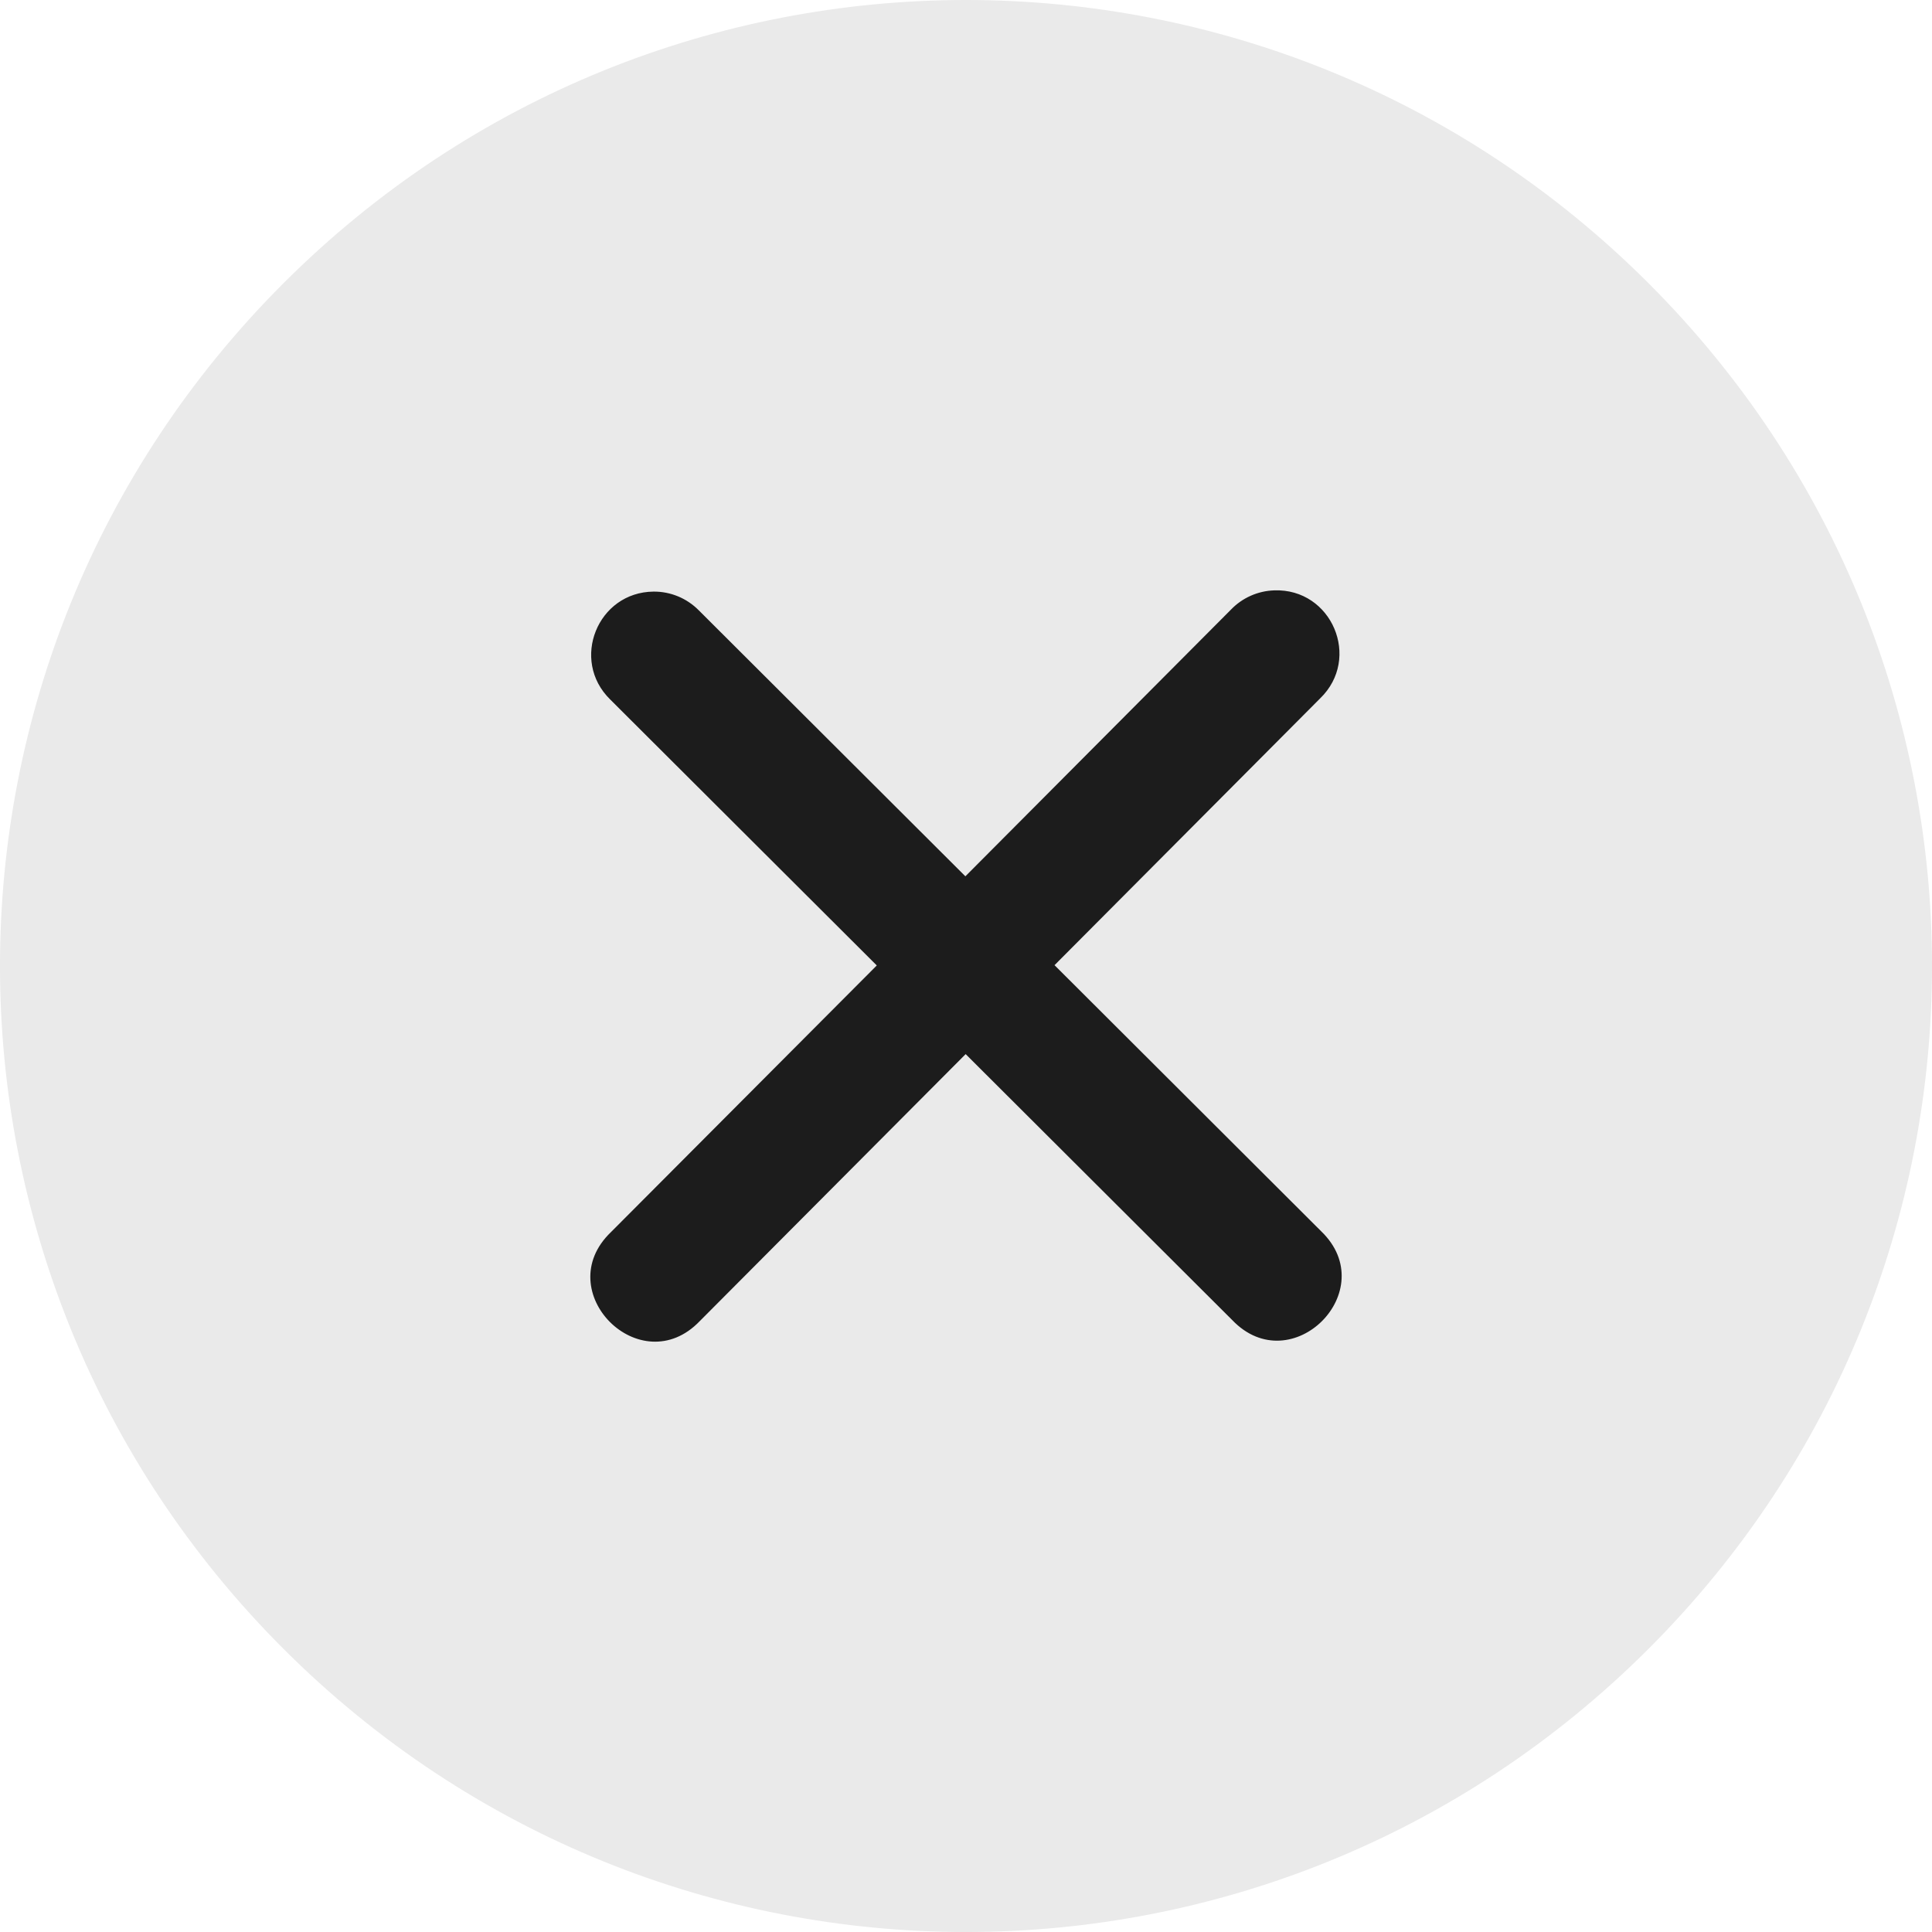
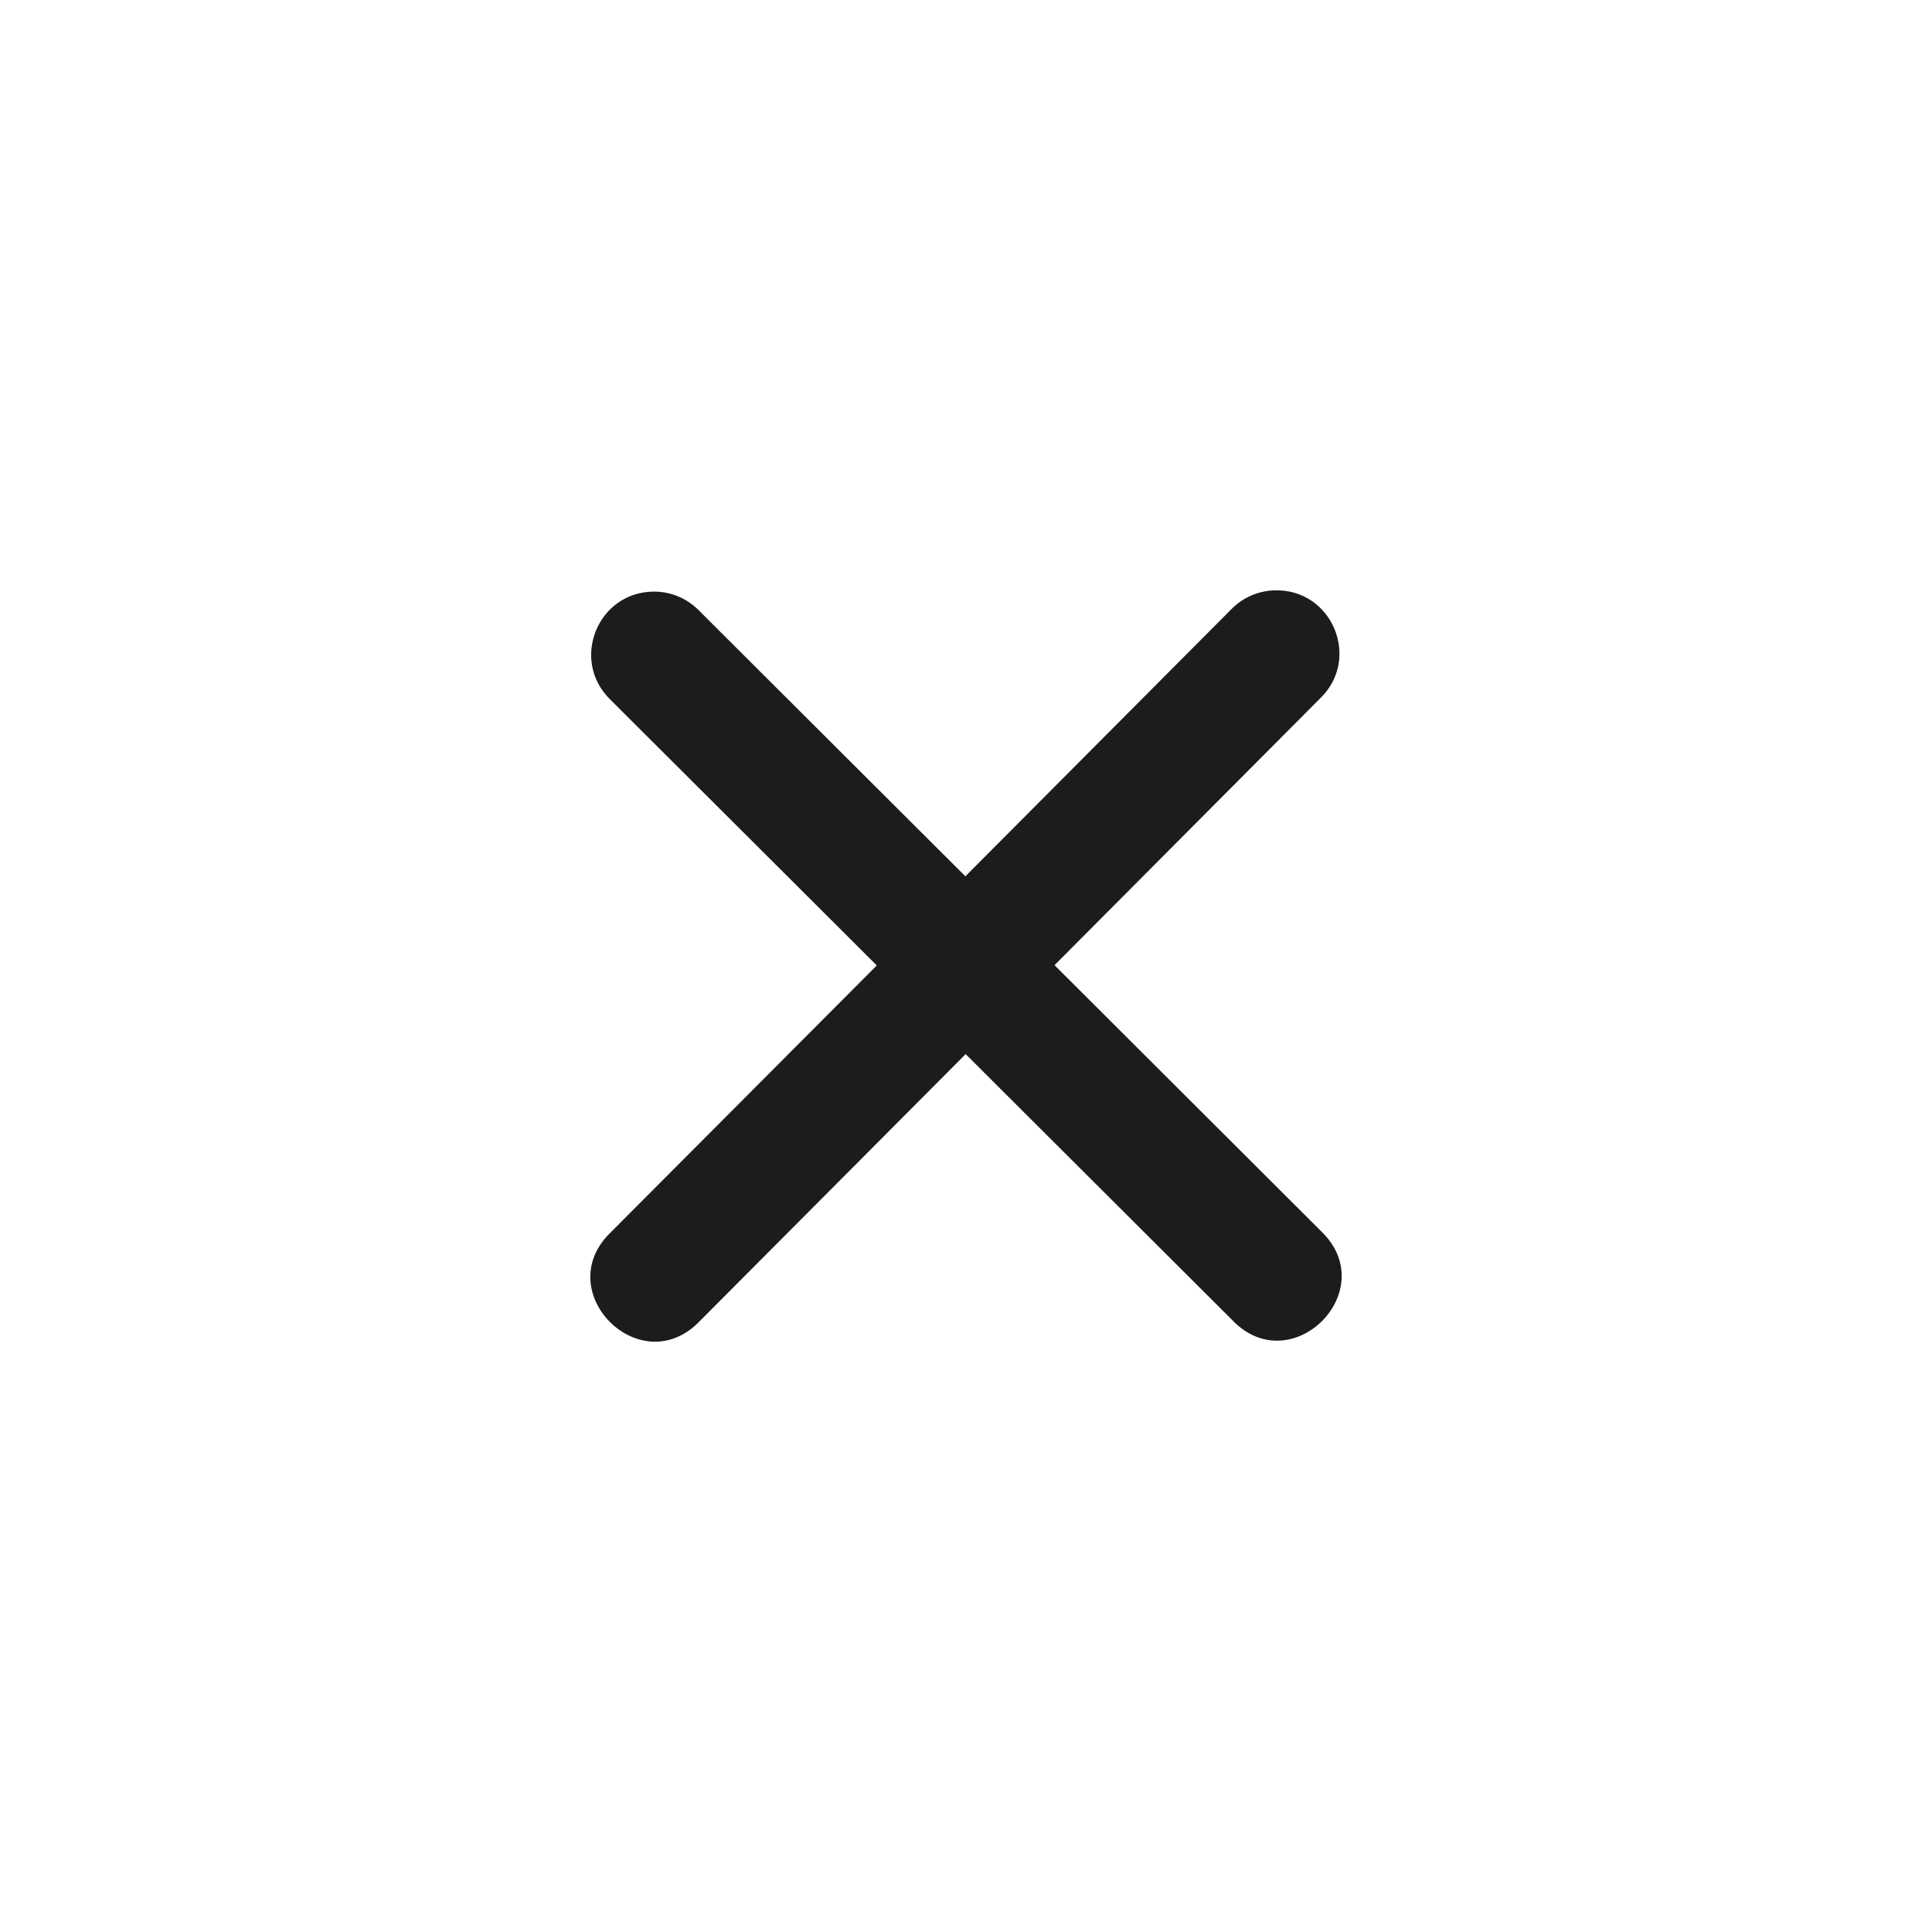
<svg xmlns="http://www.w3.org/2000/svg" width="28px" height="28px" viewBox="0 0 28 28" version="1.1">
  <title>_icons/close/desktop/default</title>
  <g id="Megamenu" stroke="none" stroke-width="1" fill="none" fill-rule="evenodd">
    <g id="Menu-Mobile-1" transform="translate(-317, -12)">
      <g id="Group-18" transform="translate(317, 12)">
-         <rect id="Rectangle" fill="#D8D8D8" opacity="0" x="0" y="0" width="28" height="28" />
-         <path d="M14,0 C17.579,0 21.156,1.369 23.894,4.107 C29.369,9.582 29.369,18.419 23.894,23.894 C18.419,29.369 9.581,29.369 4.106,23.894 C-1.369,18.419 -1.369,9.582 4.106,4.107 C6.844,1.369 10.421,0 14,0 Z" id="Shape" fill="#EAEAEA" />
        <path d="M18.467,8.556 C18.23,8.564 18.006,8.663 17.841,8.834 L13.991,12.7 L10.127,8.845 C9.954,8.67 9.718,8.572 9.472,8.574 C8.66,8.581 8.262,9.568 8.843,10.137 L12.707,13.992 L8.853,17.858 C7.959,18.717 9.283,20.041 10.141,19.147 L13.995,15.277 L17.859,19.132 C18.717,20.027 20.041,18.703 19.147,17.844 L15.283,13.988 L19.132,10.122 C19.733,9.542 19.302,8.526 18.467,8.556 Z" id="Path" fill="#1C1C1C" />
      </g>
    </g>
  </g>
</svg>